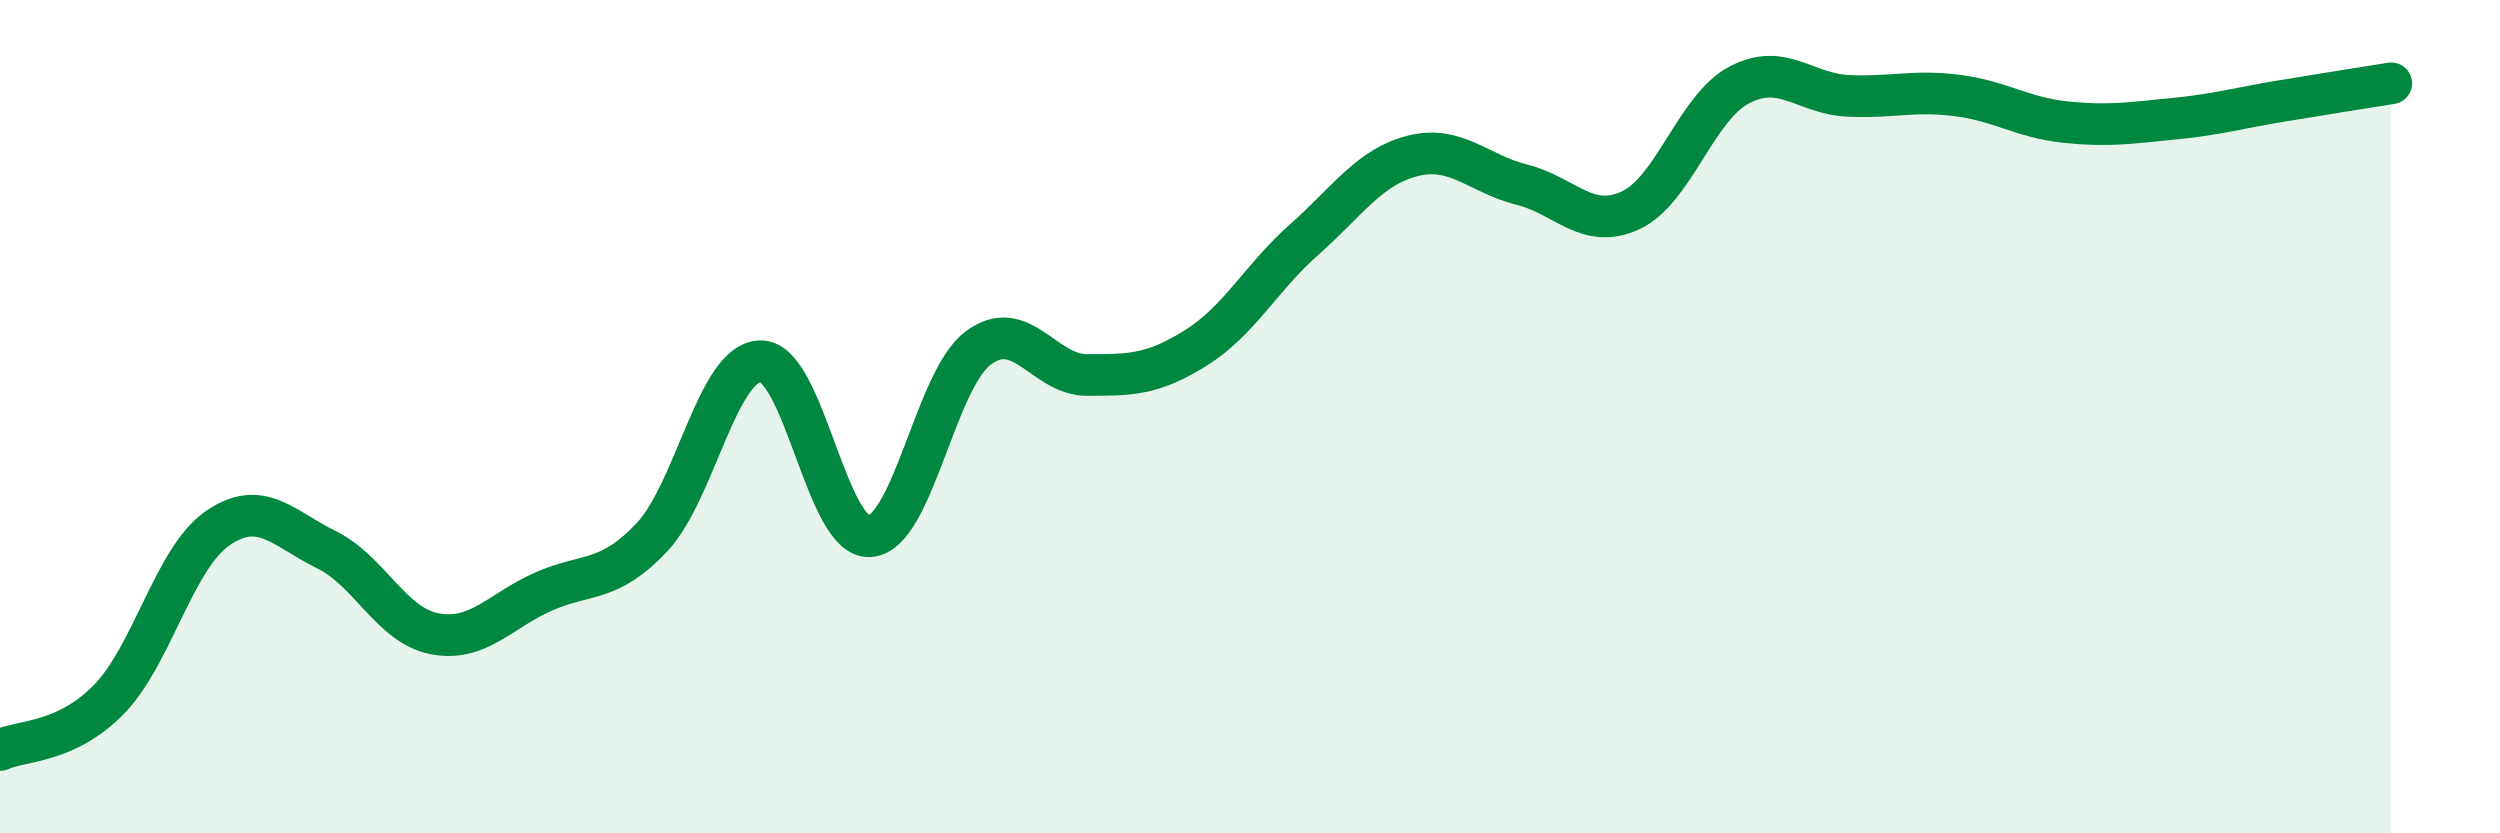
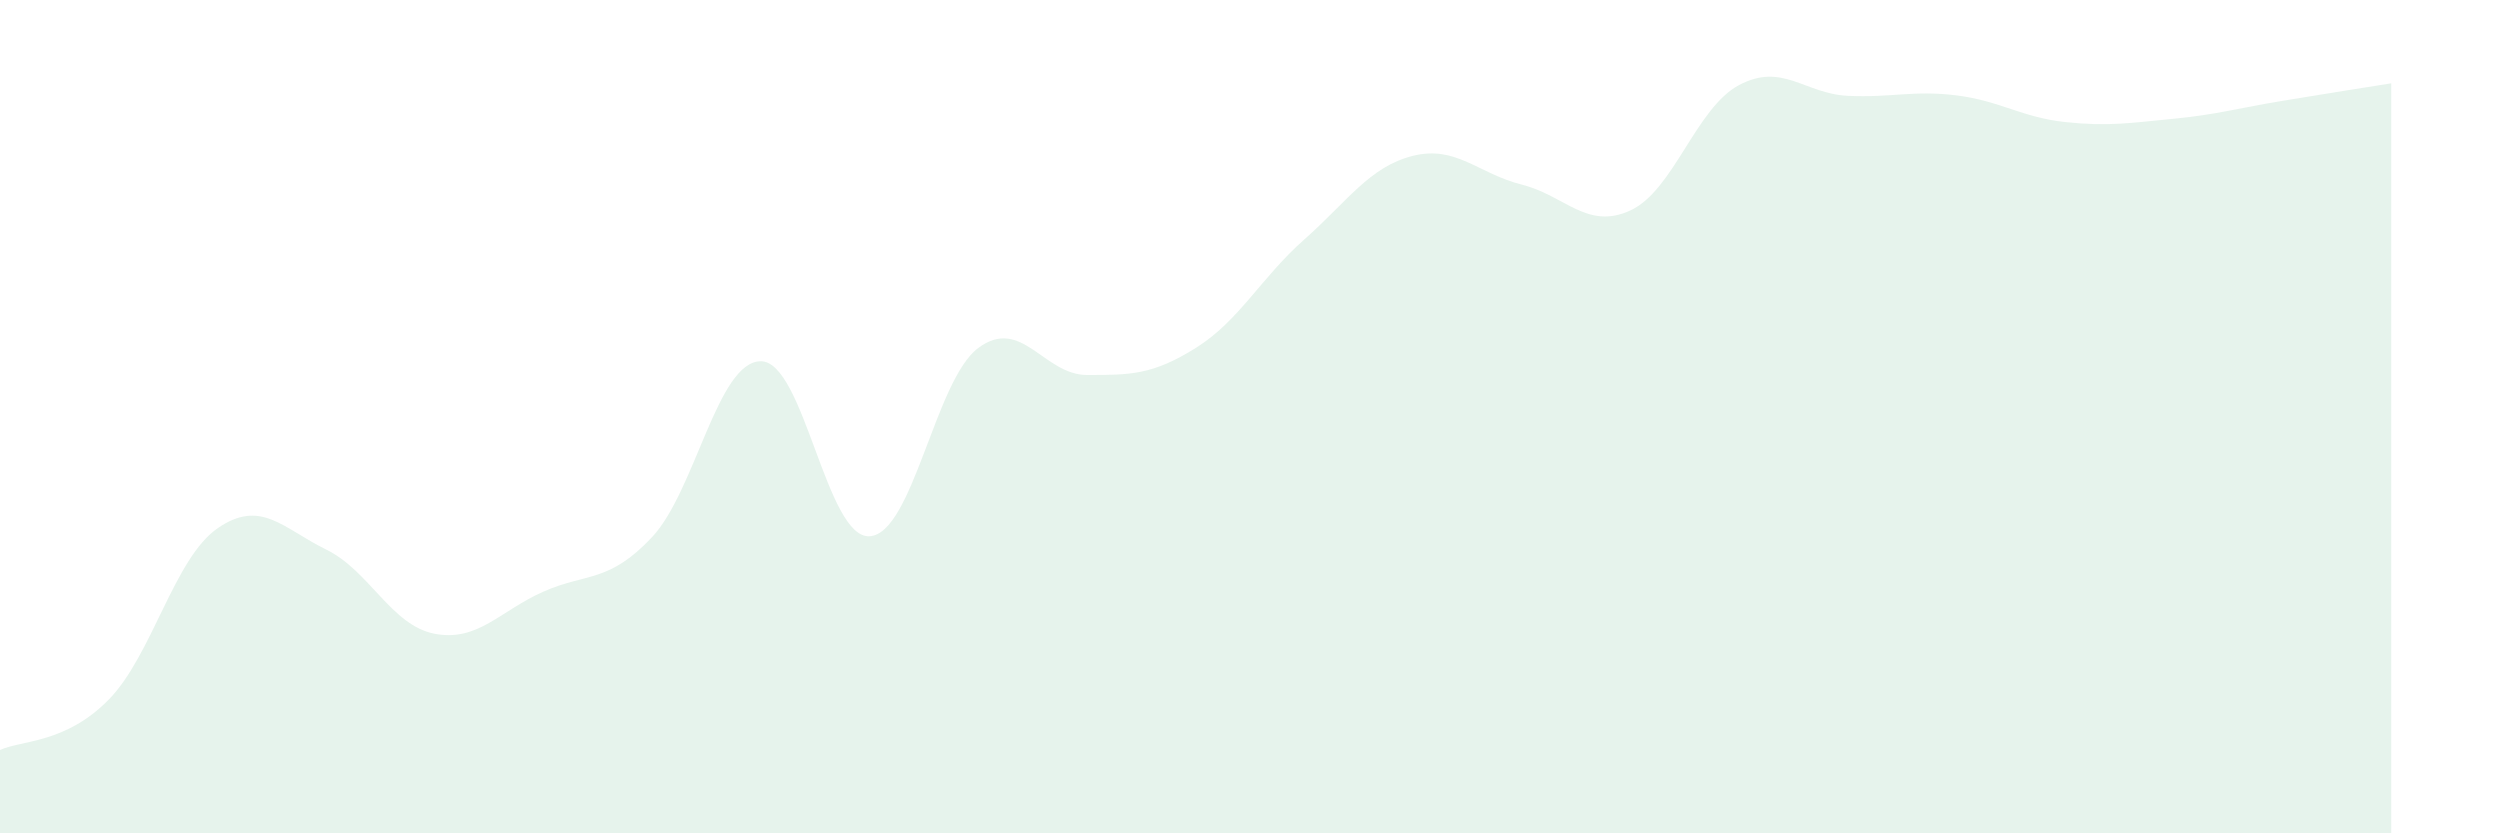
<svg xmlns="http://www.w3.org/2000/svg" width="60" height="20" viewBox="0 0 60 20">
  <path d="M 0,18 C 0.52,17.76 1.57,17.85 2.61,16.79 C 3.65,15.73 4.18,13.4 5.22,12.68 C 6.26,11.96 6.79,12.68 7.83,13.19 C 8.87,13.7 9.39,15.01 10.43,15.21 C 11.47,15.41 12,14.66 13.04,14.2 C 14.08,13.74 14.61,14 15.65,12.89 C 16.69,11.78 17.22,8.67 18.26,8.67 C 19.3,8.67 19.83,12.93 20.87,12.87 C 21.91,12.81 22.44,9.12 23.48,8.35 C 24.52,7.58 25.05,9 26.09,9 C 27.13,9 27.66,9 28.7,8.35 C 29.74,7.7 30.26,6.67 31.3,5.75 C 32.34,4.83 32.87,4 33.91,3.74 C 34.95,3.48 35.48,4.17 36.52,4.43 C 37.56,4.69 38.09,5.53 39.13,5.05 C 40.17,4.57 40.7,2.59 41.74,2.04 C 42.78,1.49 43.31,2.25 44.35,2.3 C 45.39,2.35 45.92,2.16 46.96,2.29 C 48,2.42 48.53,2.82 49.57,2.93 C 50.61,3.04 51.13,2.95 52.17,2.85 C 53.21,2.75 53.74,2.59 54.78,2.42 C 55.82,2.25 56.87,2.08 57.39,2L57.39 20L0 20Z" fill="#008740" opacity="0.1" stroke-linecap="round" stroke-linejoin="round" />
-   <path d="M 0,18 C 0.52,17.76 1.57,17.85 2.61,16.79 C 3.65,15.73 4.18,13.4 5.22,12.68 C 6.26,11.96 6.79,12.68 7.83,13.19 C 8.87,13.7 9.39,15.01 10.43,15.21 C 11.47,15.41 12,14.66 13.04,14.2 C 14.08,13.74 14.61,14 15.65,12.89 C 16.69,11.78 17.22,8.67 18.26,8.67 C 19.3,8.67 19.83,12.93 20.87,12.87 C 21.91,12.81 22.44,9.12 23.48,8.35 C 24.52,7.58 25.05,9 26.09,9 C 27.13,9 27.66,9 28.7,8.35 C 29.74,7.7 30.26,6.67 31.3,5.75 C 32.34,4.83 32.87,4 33.91,3.74 C 34.95,3.48 35.48,4.17 36.52,4.43 C 37.56,4.69 38.09,5.53 39.13,5.05 C 40.17,4.57 40.7,2.59 41.74,2.04 C 42.78,1.49 43.31,2.25 44.35,2.3 C 45.39,2.35 45.92,2.16 46.96,2.29 C 48,2.42 48.53,2.82 49.57,2.93 C 50.61,3.04 51.13,2.95 52.17,2.85 C 53.21,2.75 53.74,2.59 54.78,2.42 C 55.82,2.25 56.87,2.08 57.39,2" stroke="#008740" stroke-width="1" fill="none" stroke-linecap="round" stroke-linejoin="round" />
</svg>